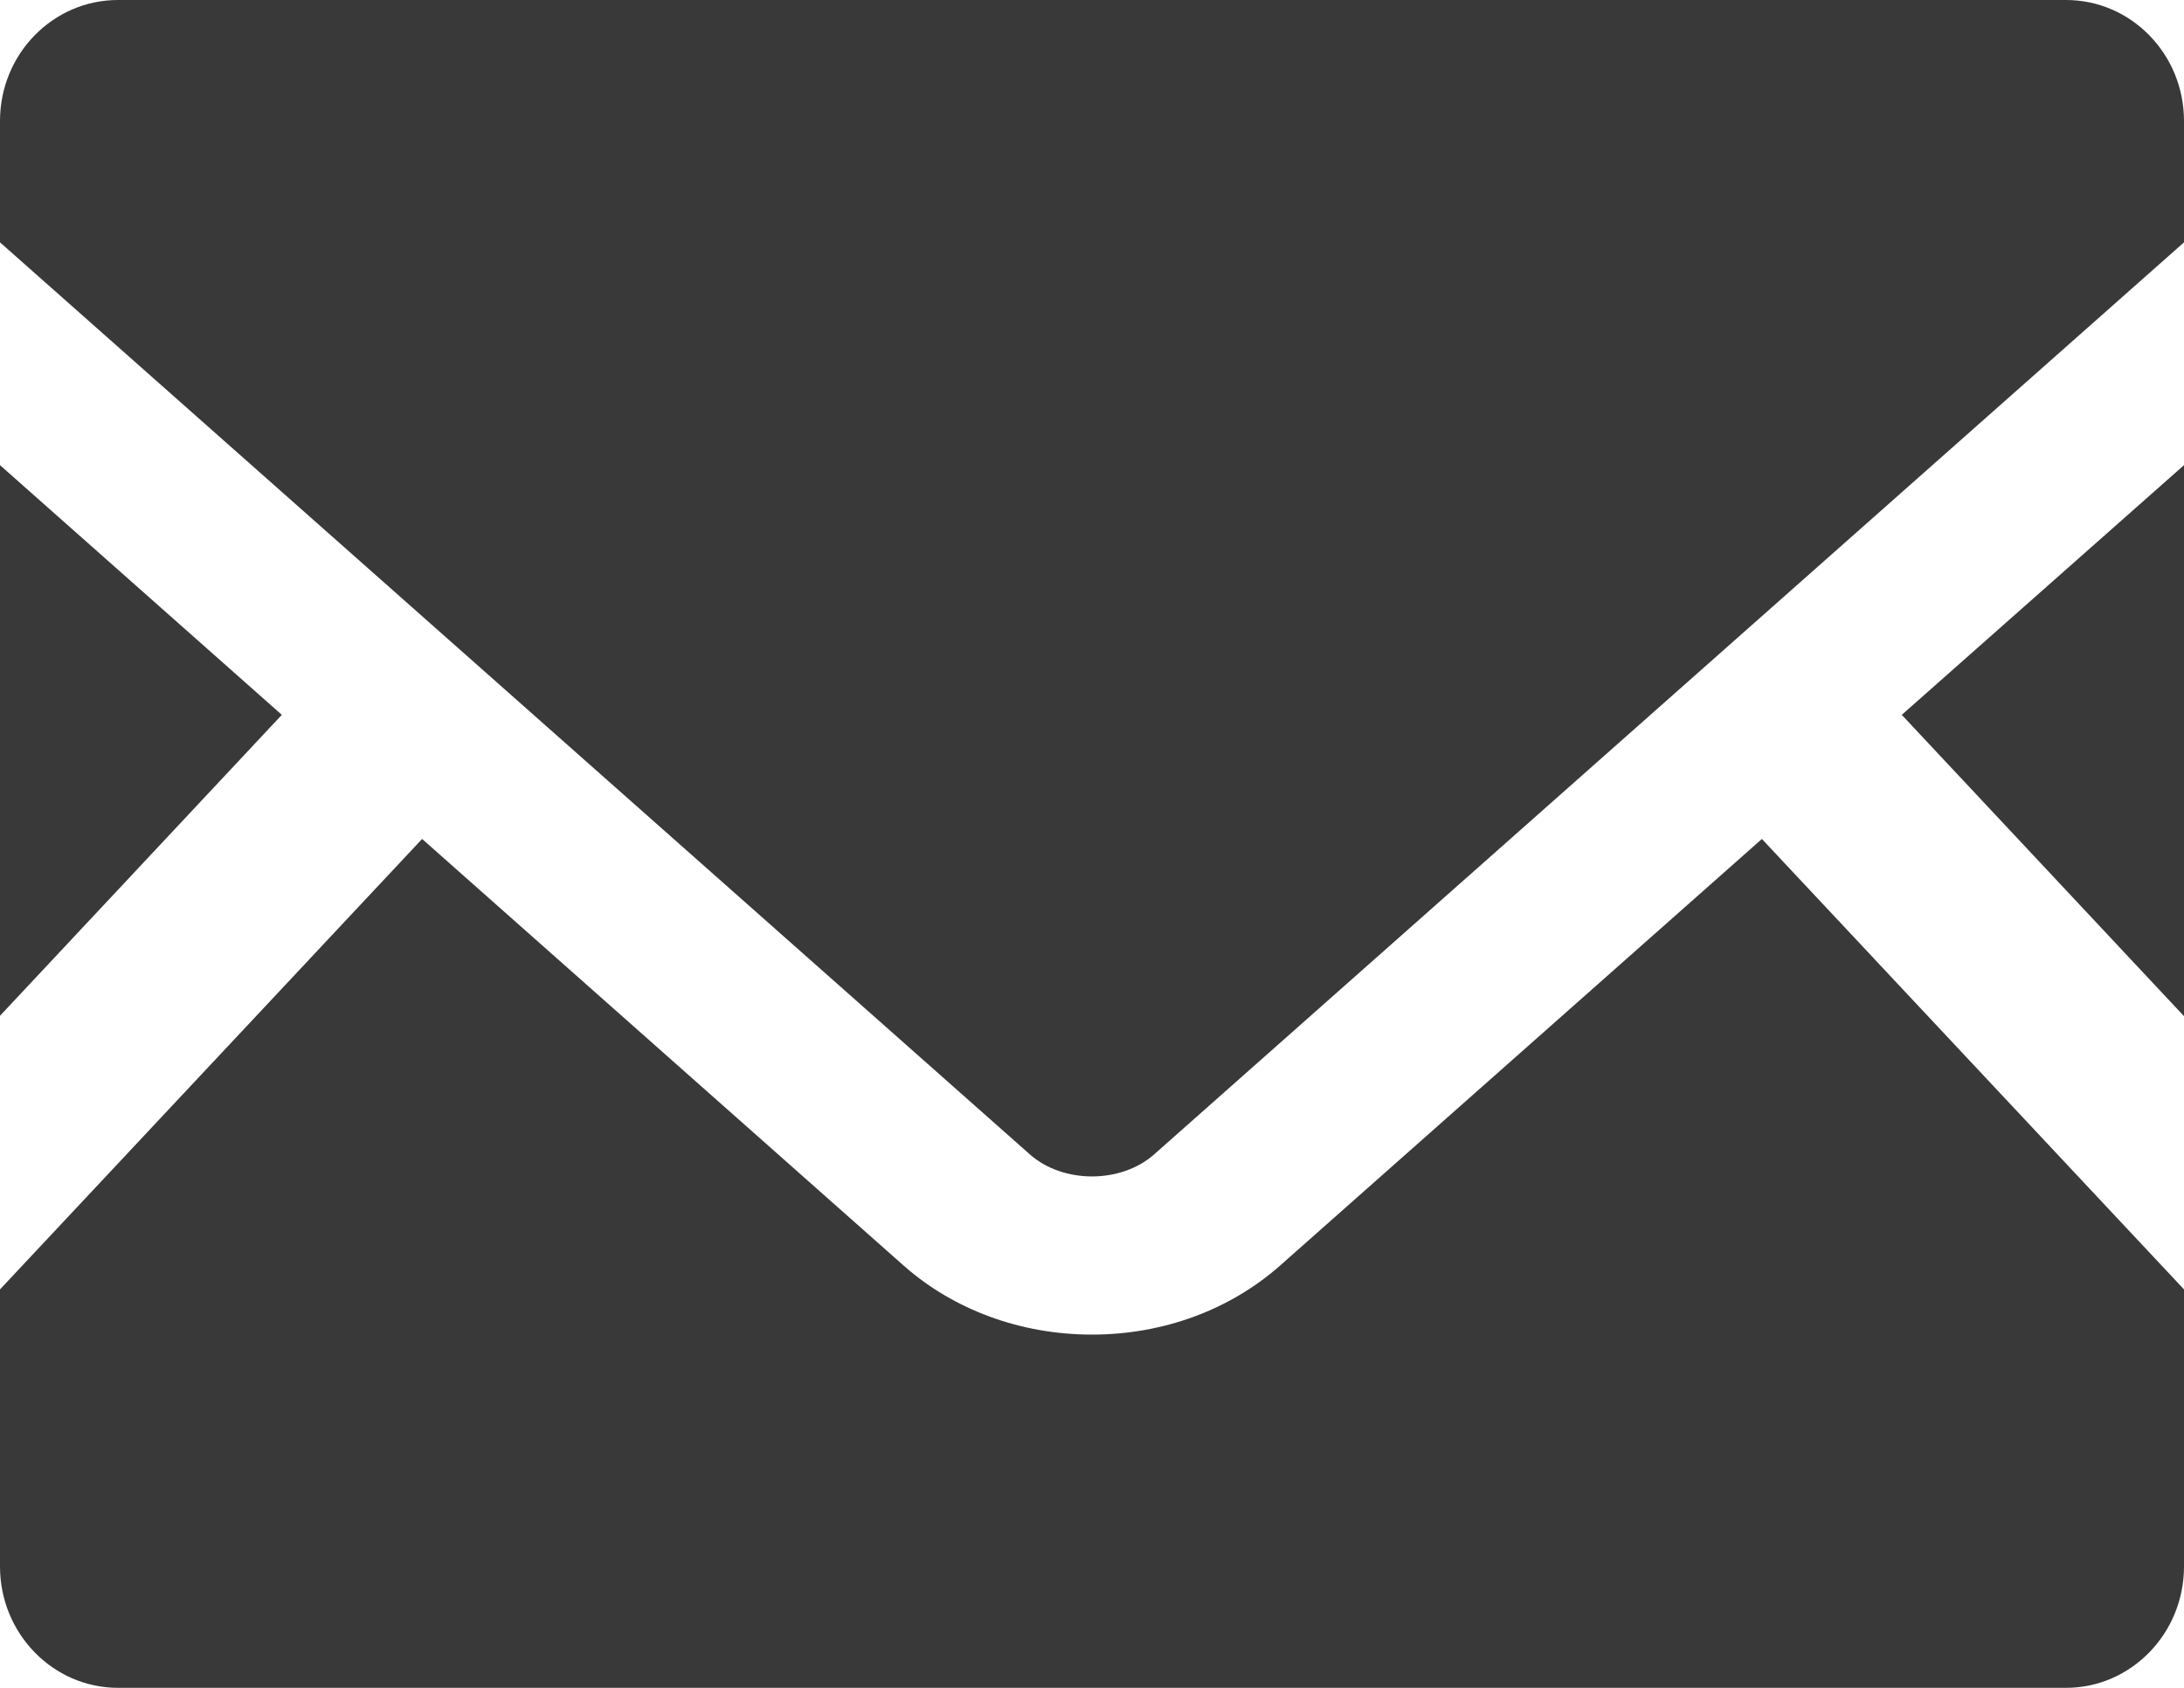
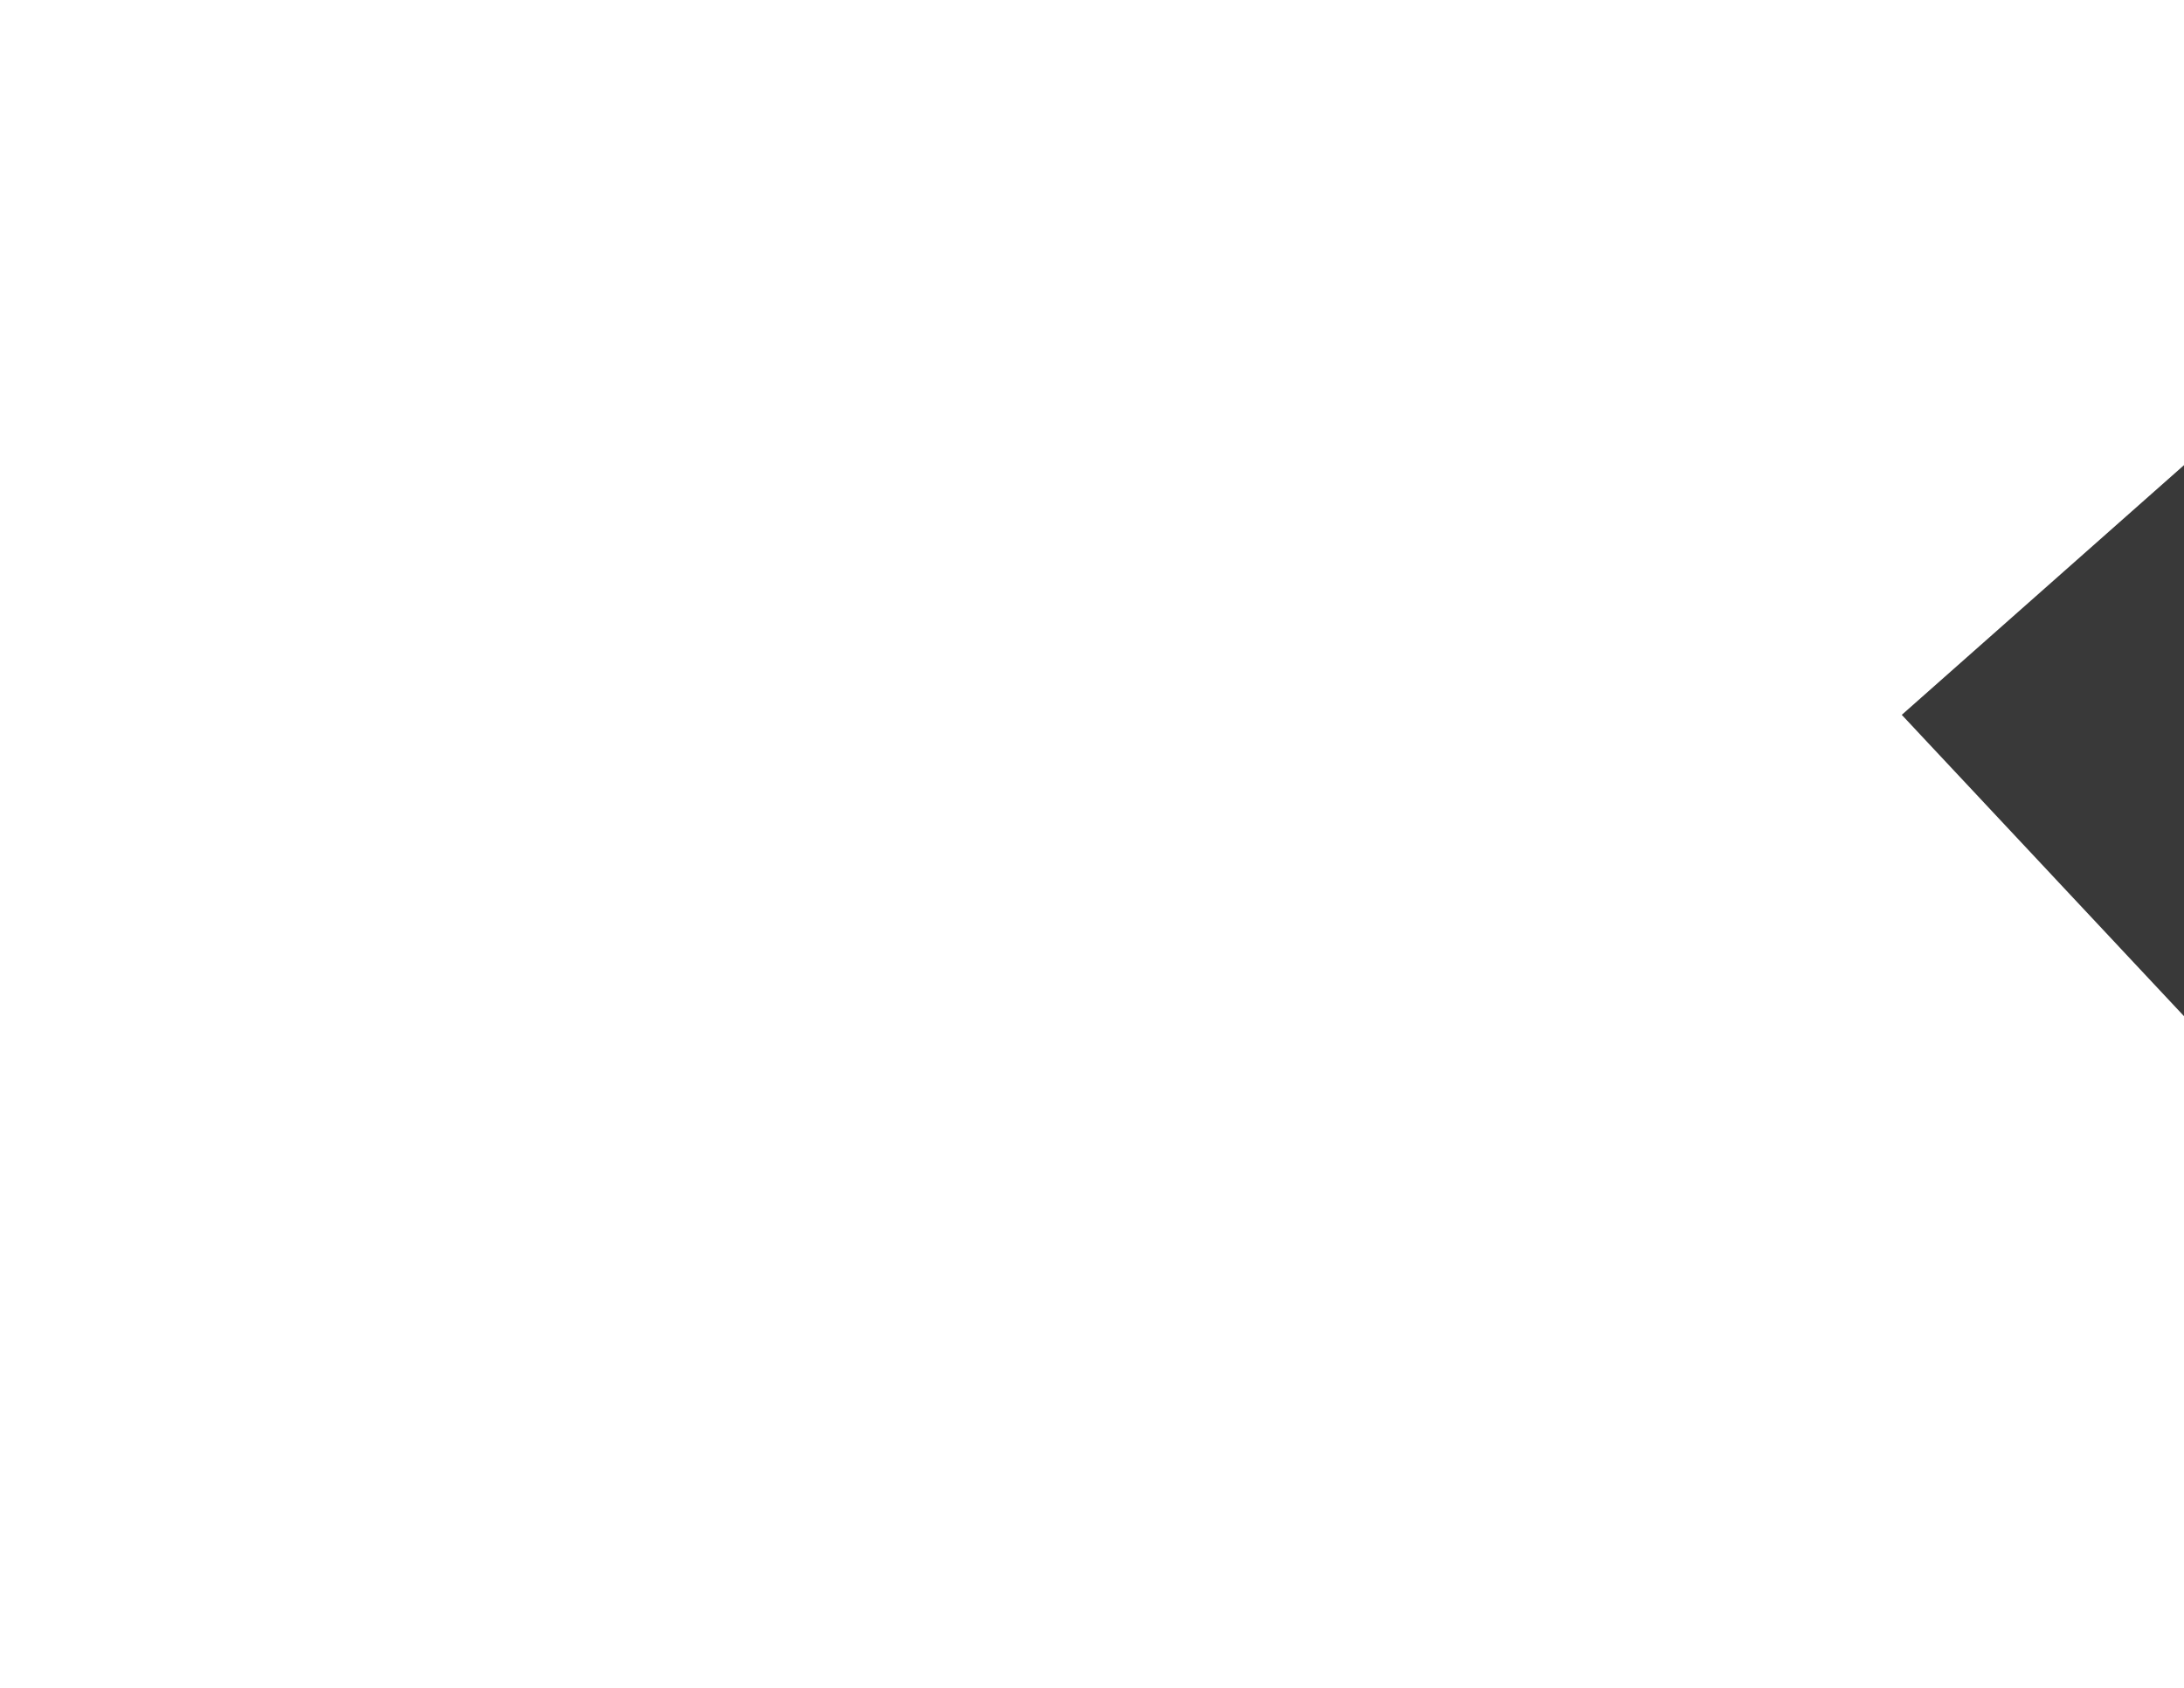
<svg xmlns="http://www.w3.org/2000/svg" width="22" height="17" viewBox="0 0 22 17" fill="none">
-   <path d="M0 10.231L2.839 7.2L0 4.685V10.231Z" fill="#393939" />
  <path d="M19.157 7.2L22 10.235V4.685L19.157 7.2Z" fill="#393939" />
-   <path d="M0 12.987V15.778C0 16.452 0.533 17 1.189 17H20.811C21.467 17 22 16.452 22 15.778V12.987L17.748 8.45L12.891 12.75C12.385 13.195 11.715 13.442 11 13.442C10.285 13.442 9.611 13.195 9.106 12.75L4.252 8.45L0 12.987Z" fill="#393939" />
-   <path d="M0 1.219V2.441L10.374 11.627C10.708 11.923 11.292 11.923 11.626 11.627L22 2.441V1.219C22 0.544 21.467 0 20.811 0H1.189C0.533 0 0 0.544 0 1.219Z" fill="#393939" />
</svg>